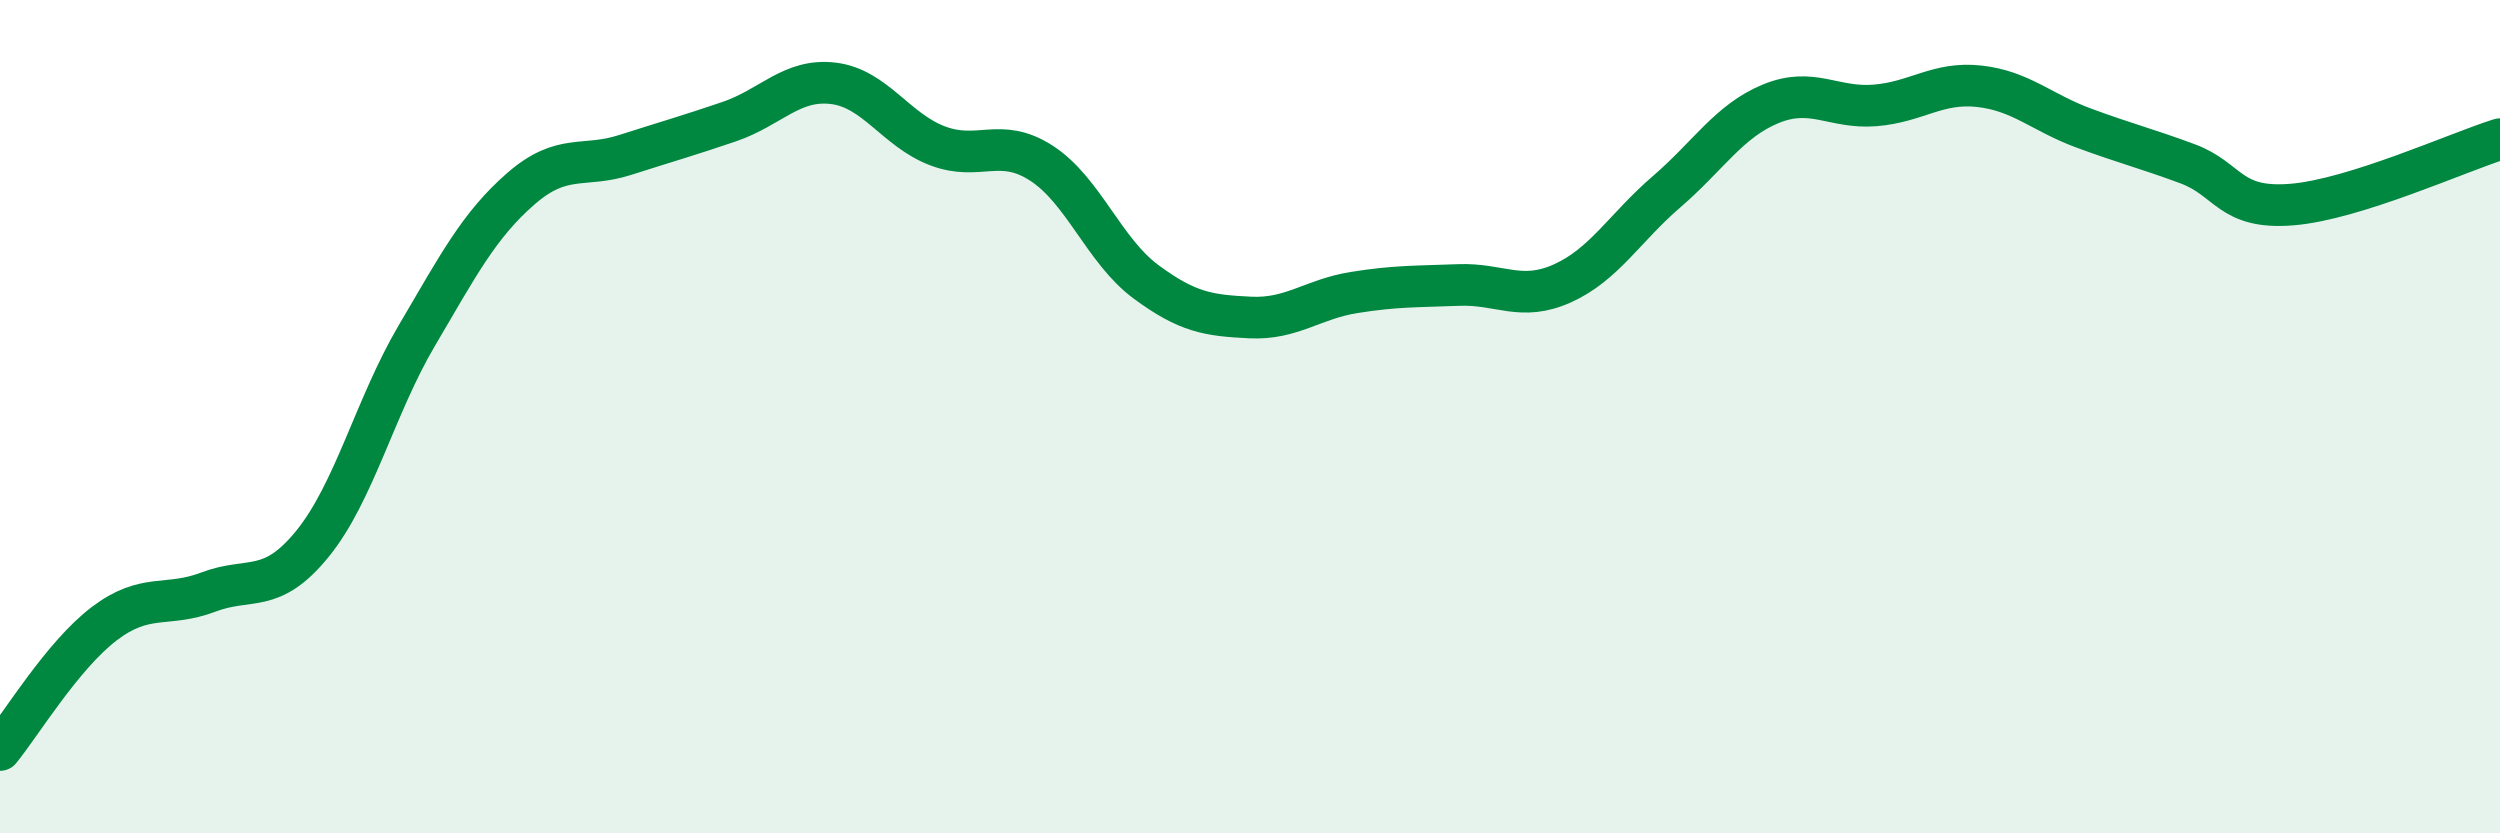
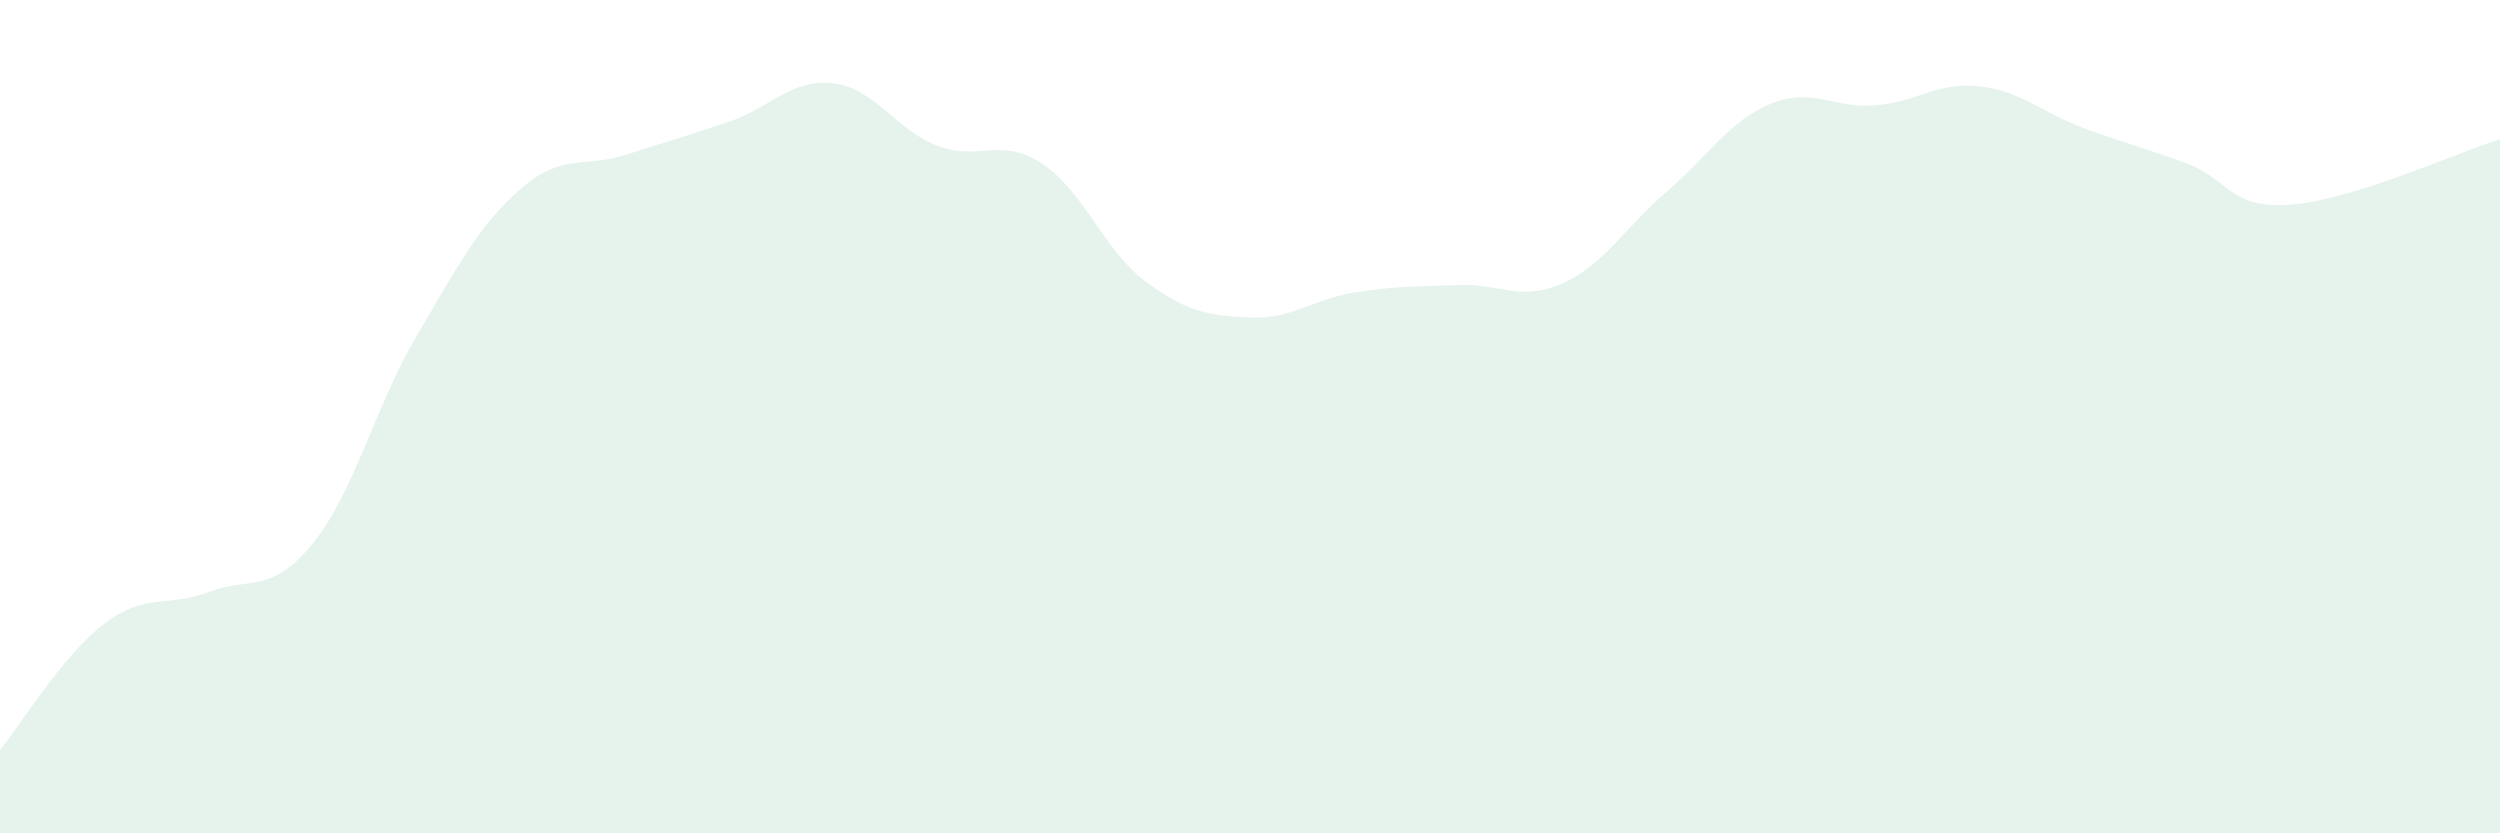
<svg xmlns="http://www.w3.org/2000/svg" width="60" height="20" viewBox="0 0 60 20">
  <path d="M 0,18 C 0.5,17.39 1.5,15.73 2.5,14.97 C 3.5,14.21 4,14.59 5,14.21 C 6,13.83 6.5,14.28 7.5,13.05 C 8.5,11.82 9,9.76 10,8.06 C 11,6.36 11.5,5.4 12.5,4.53 C 13.5,3.66 14,4.04 15,3.72 C 16,3.4 16.5,3.26 17.5,2.92 C 18.5,2.58 19,1.88 20,2 C 21,2.12 21.5,3.12 22.5,3.5 C 23.5,3.88 24,3.27 25,3.92 C 26,4.57 26.5,6.02 27.5,6.76 C 28.5,7.5 29,7.57 30,7.62 C 31,7.67 31.5,7.18 32.5,7.02 C 33.5,6.86 34,6.88 35,6.84 C 36,6.8 36.5,7.25 37.5,6.8 C 38.5,6.35 39,5.46 40,4.6 C 41,3.74 41.5,2.9 42.5,2.49 C 43.5,2.08 44,2.61 45,2.53 C 46,2.45 46.5,1.96 47.5,2.07 C 48.5,2.18 49,2.7 50,3.07 C 51,3.44 51.5,3.56 52.5,3.93 C 53.5,4.3 53.5,5.03 55,4.91 C 56.5,4.79 59,3.65 60,3.34L60 20L0 20Z" fill="#008740" opacity="0.1" stroke-linecap="round" stroke-linejoin="round" />
-   <path d="M 0,18 C 0.5,17.39 1.5,15.73 2.5,14.97 C 3.5,14.21 4,14.59 5,14.21 C 6,13.83 6.5,14.28 7.5,13.05 C 8.5,11.82 9,9.76 10,8.06 C 11,6.36 11.5,5.4 12.5,4.53 C 13.5,3.66 14,4.04 15,3.72 C 16,3.4 16.5,3.26 17.5,2.92 C 18.5,2.58 19,1.88 20,2 C 21,2.12 21.5,3.12 22.5,3.5 C 23.5,3.88 24,3.27 25,3.92 C 26,4.57 26.5,6.02 27.5,6.76 C 28.5,7.5 29,7.57 30,7.62 C 31,7.67 31.5,7.18 32.5,7.02 C 33.5,6.86 34,6.88 35,6.84 C 36,6.8 36.5,7.25 37.5,6.8 C 38.5,6.35 39,5.46 40,4.6 C 41,3.74 41.5,2.9 42.5,2.49 C 43.5,2.08 44,2.61 45,2.53 C 46,2.45 46.5,1.96 47.5,2.07 C 48.5,2.18 49,2.7 50,3.07 C 51,3.44 51.5,3.56 52.5,3.93 C 53.5,4.3 53.5,5.03 55,4.91 C 56.5,4.79 59,3.65 60,3.34" stroke="#008740" stroke-width="1" fill="none" stroke-linecap="round" stroke-linejoin="round" />
</svg>